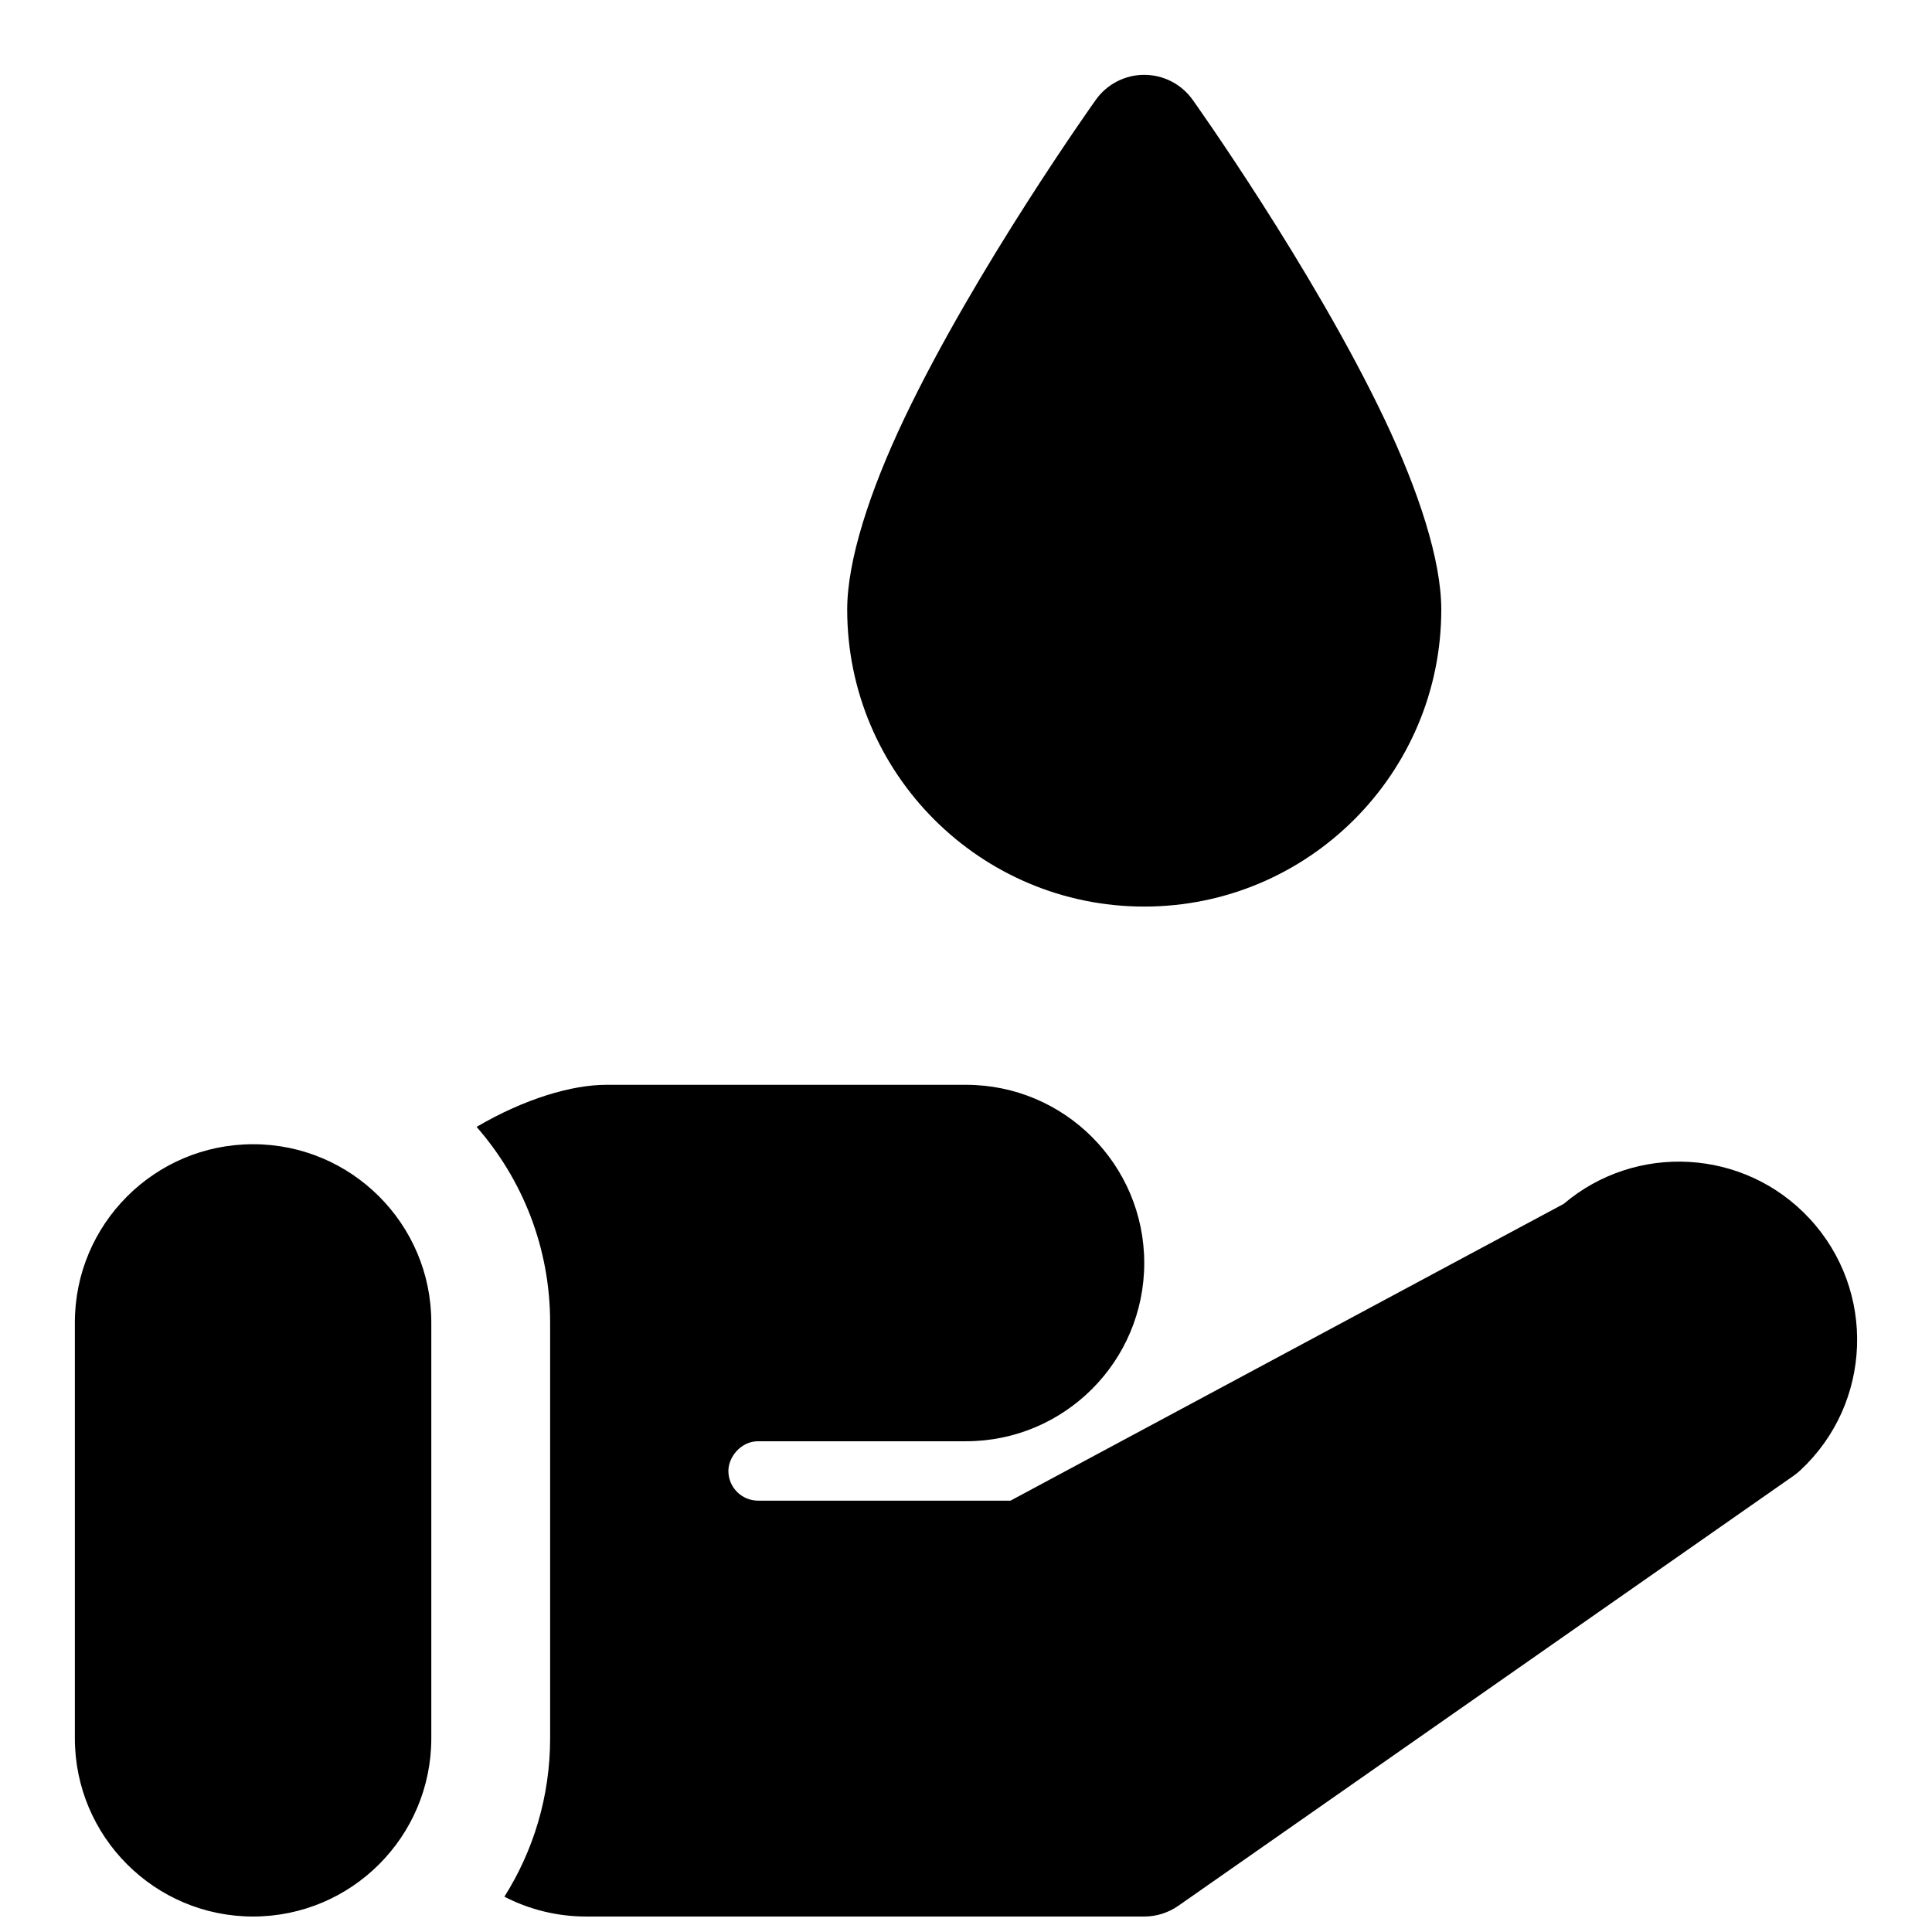
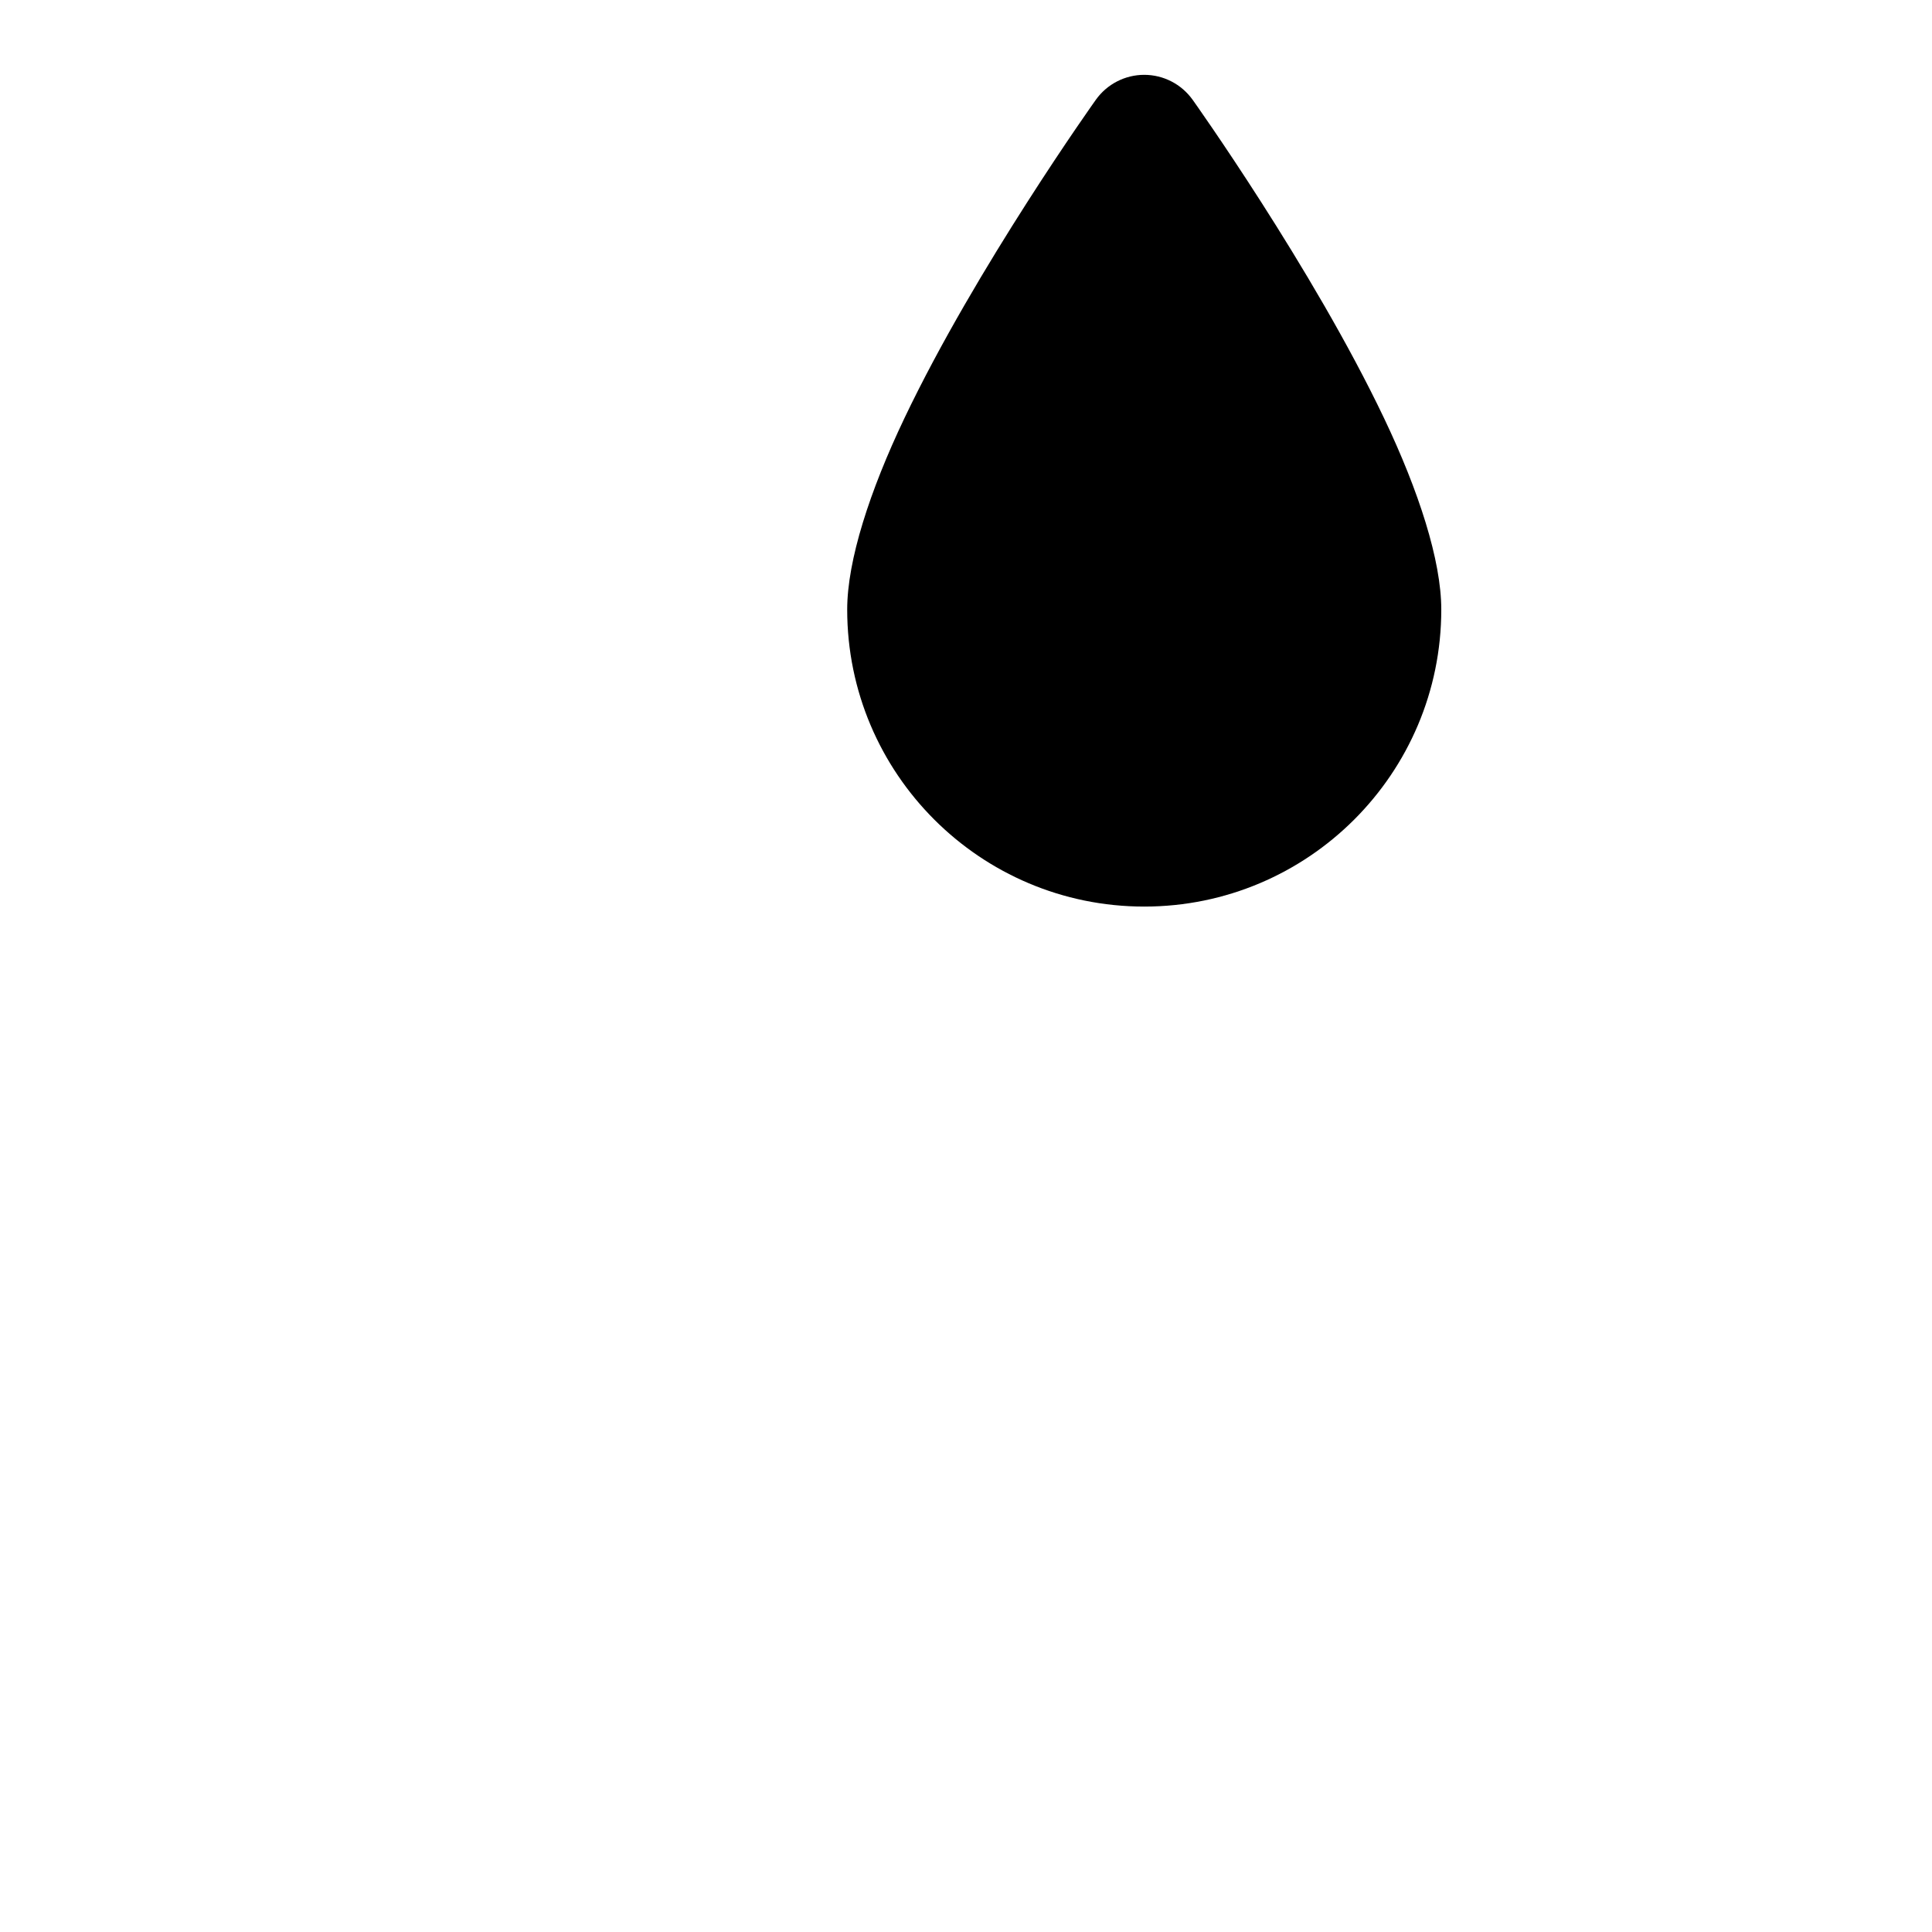
<svg xmlns="http://www.w3.org/2000/svg" width="800px" height="800px" version="1.1" viewBox="144 144 512 512">
  <defs>
    <clipPath id="a">
      <path d="m163 431h474v220.9h-474z" />
    </clipPath>
  </defs>
  <path d="m460.05 170.43c-2.961-4.141-7.731-6.598-12.816-6.598-5.086 0-9.855 2.457-12.816 6.598 0 0-31.723 44.461-50.773 84.469-9.133 19.176-15.129 37.598-15.129 50.633 0 43.453 35.266 78.719 78.719 78.719s78.719-35.266 78.719-78.719c0-13.035-6-31.457-15.129-50.633-19.051-40.004-50.773-84.469-50.773-84.469z" fill-rule="evenodd" />
  <g clip-path="url(#a)">
-     <path d="m258.3 494.46c0-26.07-21.16-47.23-47.23-47.23-26.07 0-47.23 21.16-47.23 47.23v110.21c0 26.07 21.16 47.23 47.23 47.23 26.07 0 47.23-21.16 47.23-47.23zm11.996-51.828c12.137 13.855 19.492 31.992 19.492 51.828v110.21c0 15.43-4.441 29.82-12.121 41.973 6.676 3.449 14.09 5.258 21.664 5.258h147.9c3.227 0 6.375-0.992 9.02-2.832l163.16-114.04c0.598-0.426 1.164-0.883 1.699-1.387 19.082-17.742 20.168-47.656 2.41-66.738-17.254-18.562-46.004-20.105-65.133-3.856 0.047-0.047-146.59 78.641-146.59 78.641h-66.895c-4.344 0-7.871-3.527-7.871-7.871 0-3.762 3.371-7.871 7.871-7.871h55.105c26.07 0 47.23-21.16 47.23-47.23s-21.16-47.23-47.23-47.23h-95.348c-9.02 0-21.555 3.637-34.352 11.148z" fill-rule="evenodd" />
-   </g>
+     </g>
</svg>